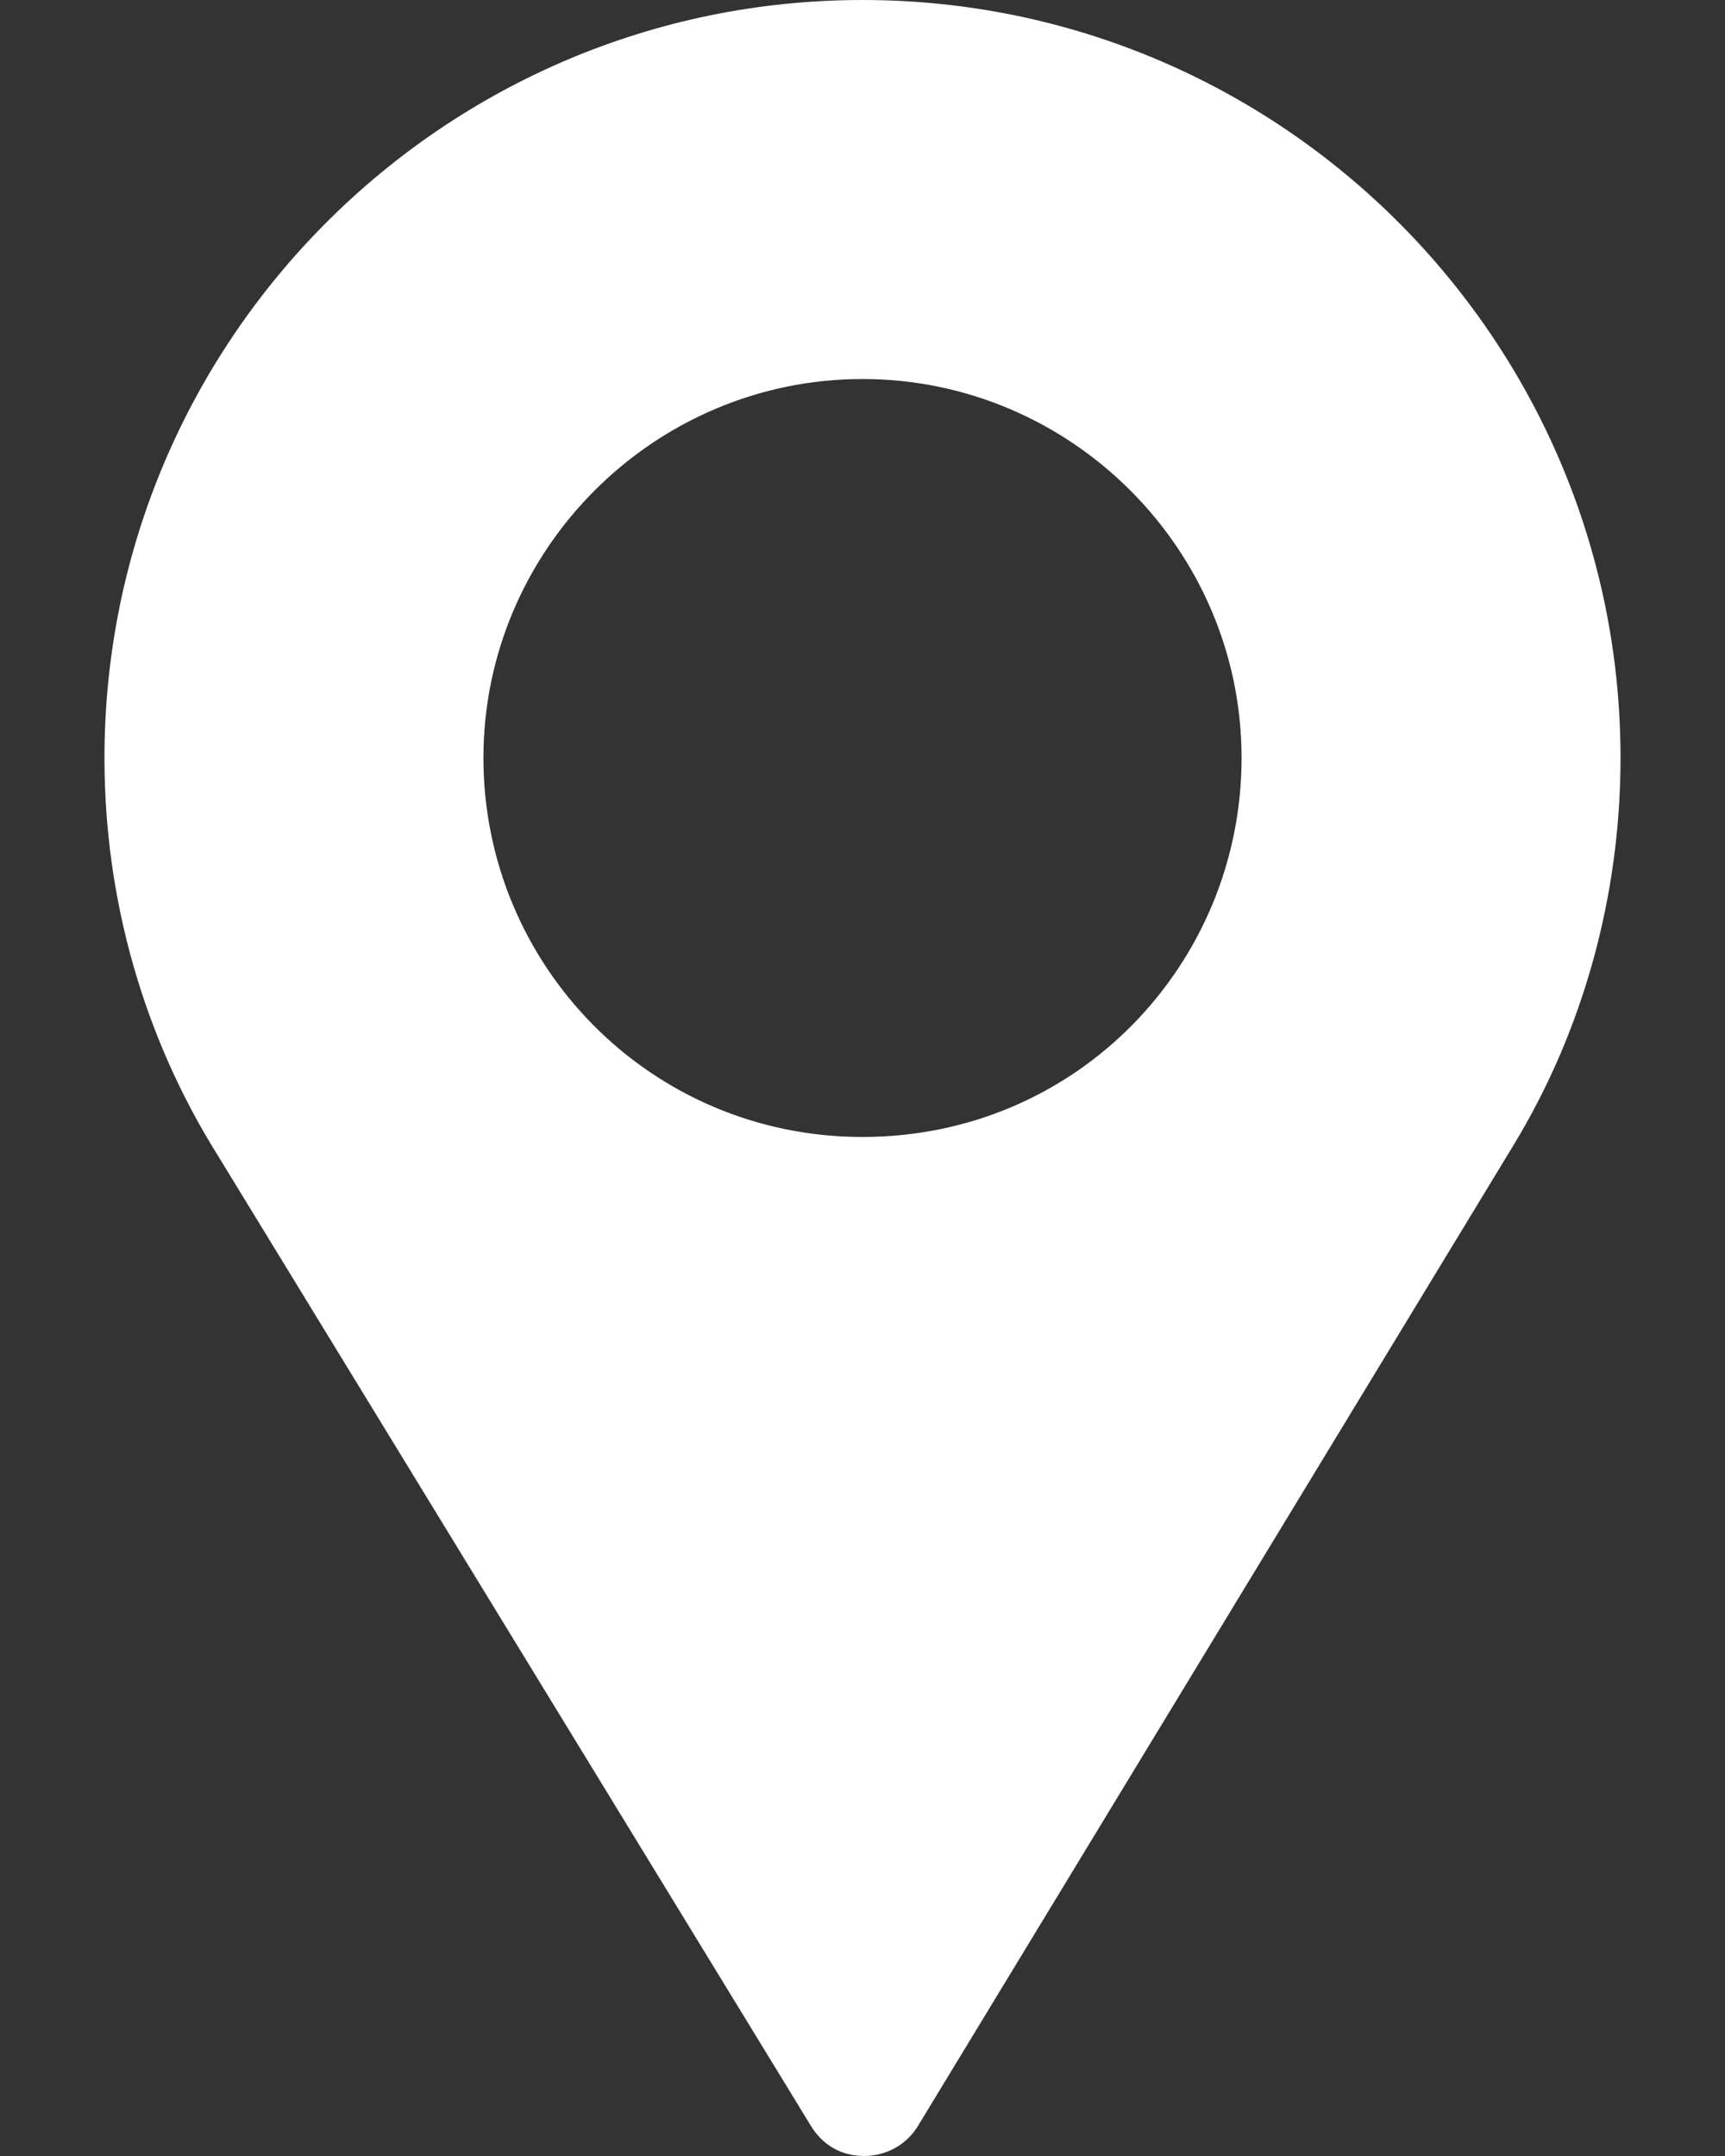
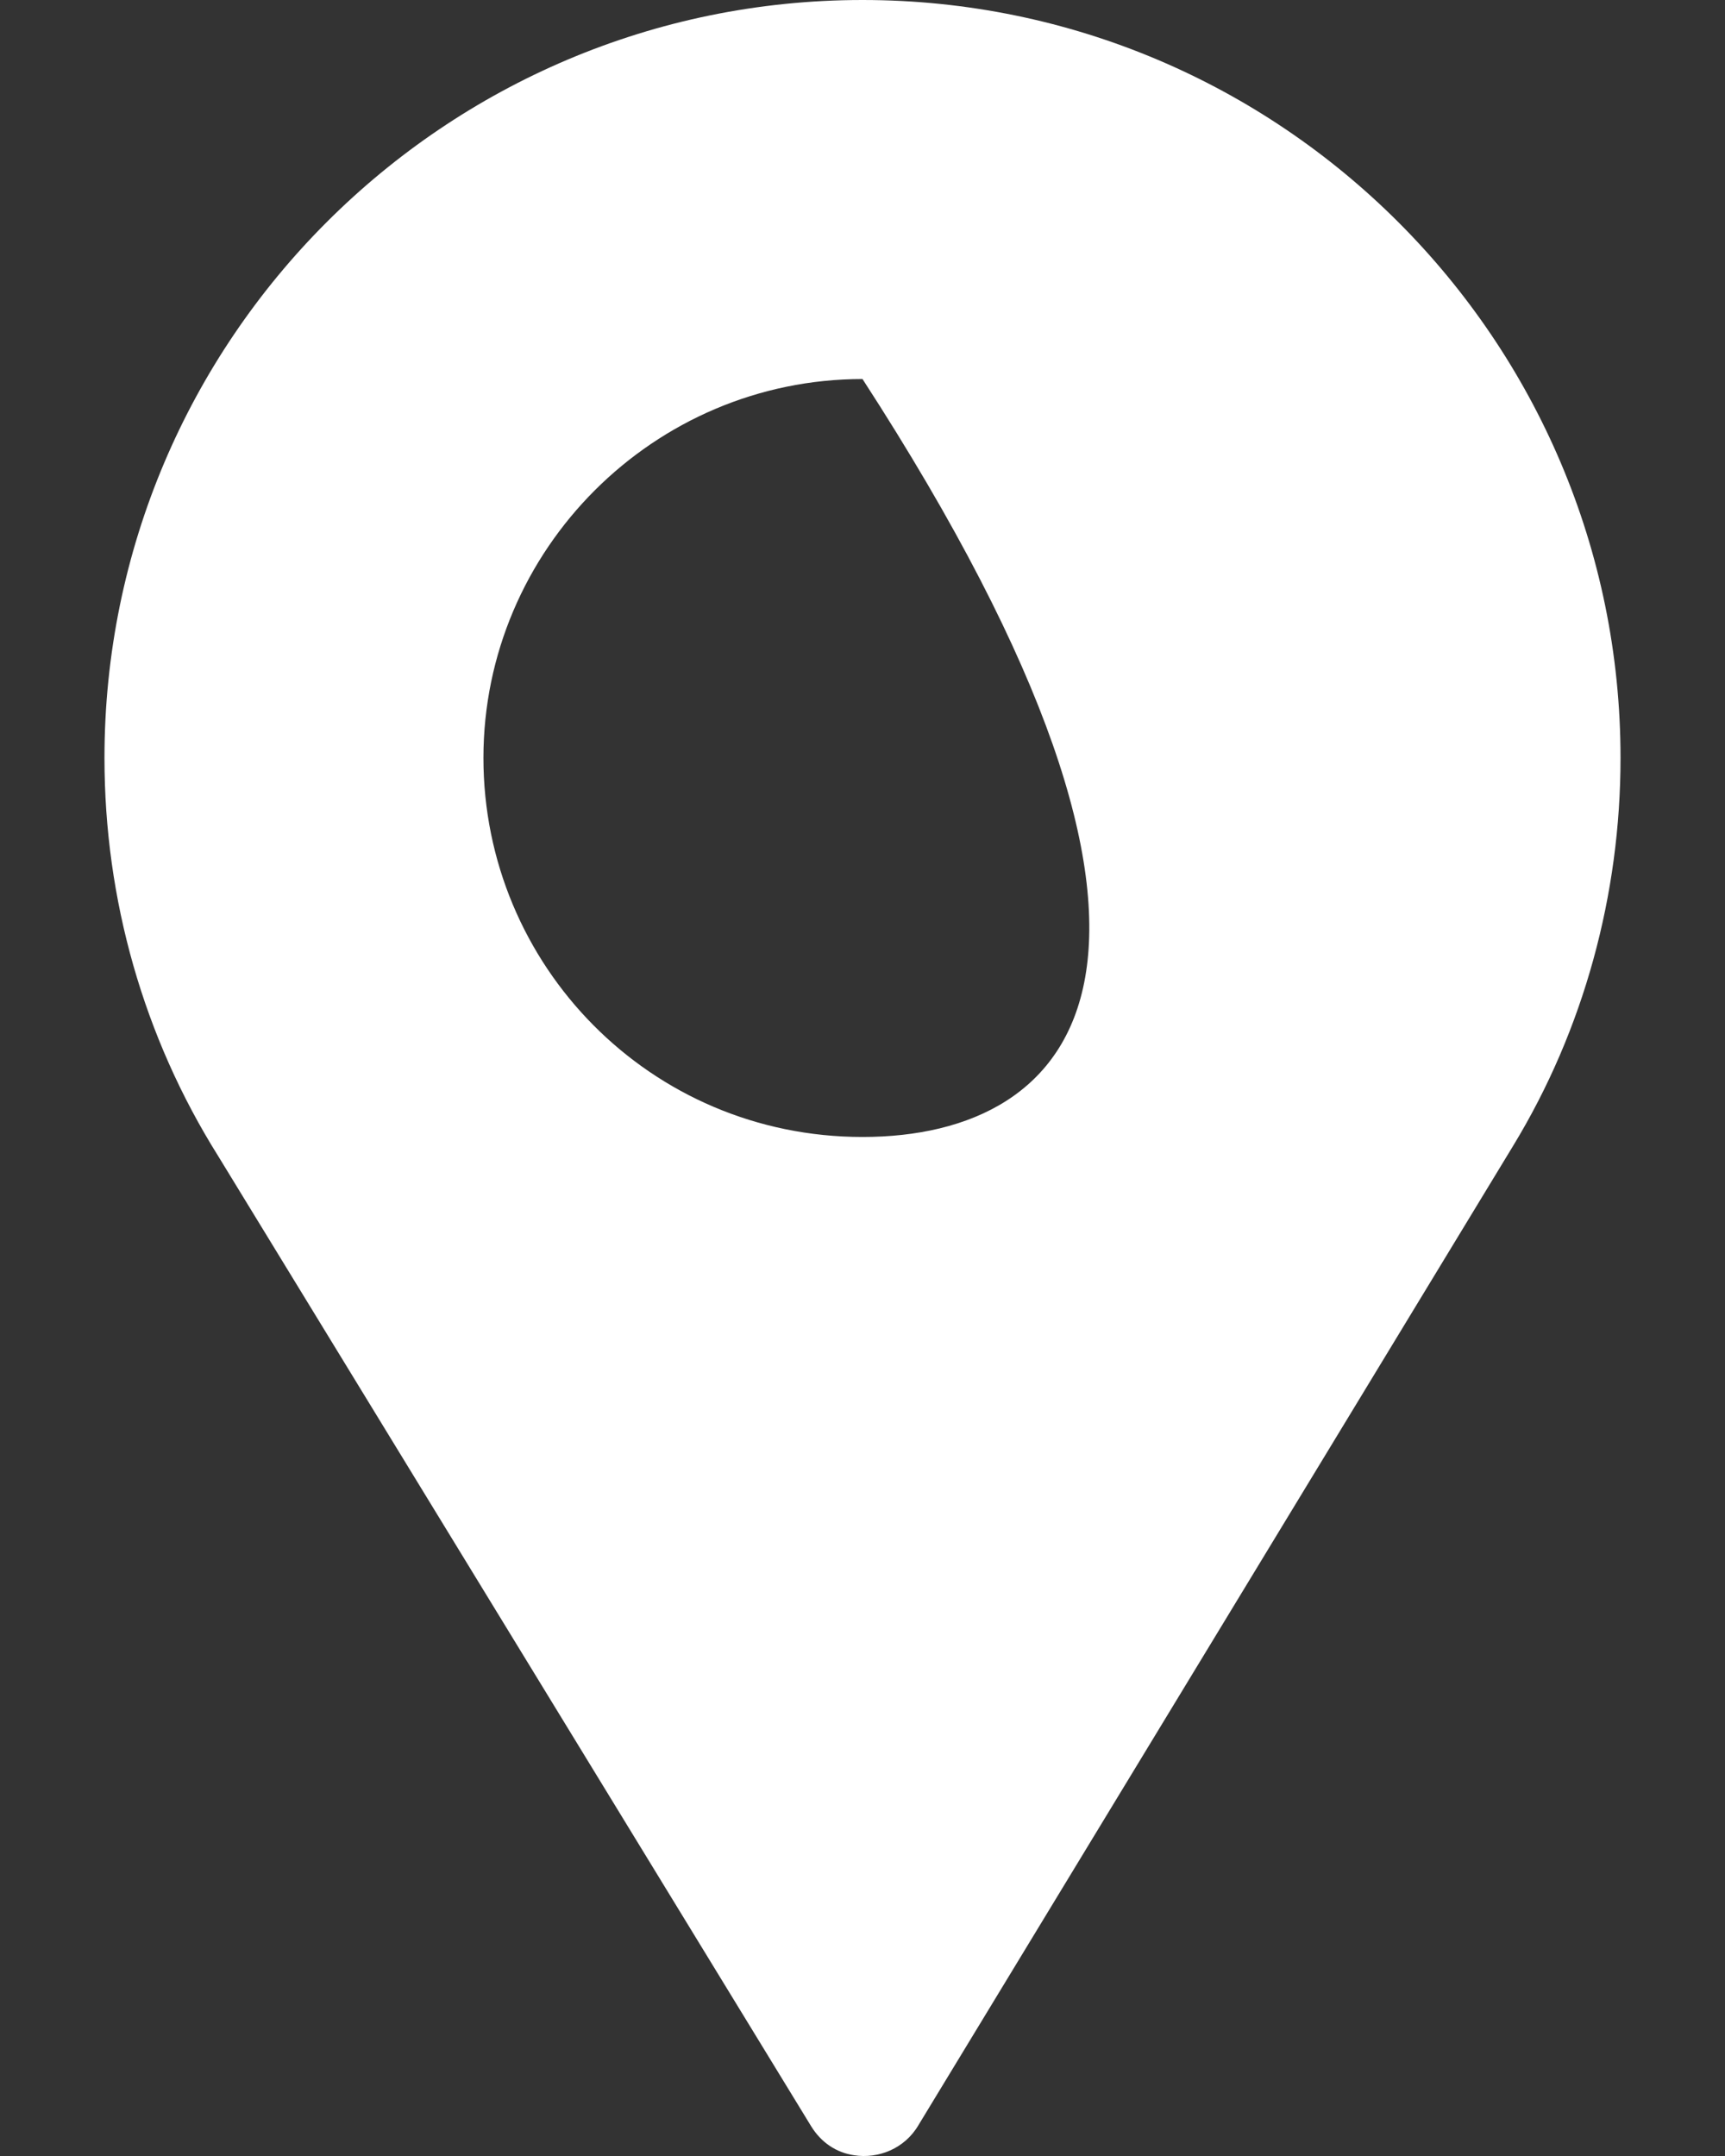
<svg xmlns="http://www.w3.org/2000/svg" width="16" height="20" viewBox="0 0 16 20" fill="none">
  <rect x="0" y="0" width="16" height="20" fill="#333333" stroke="none" />
-   <path d="M8 0C4.121 0 0.969 3.152 0.969 7.031C0.969 8.344 1.332 9.621 2.023 10.723L7.523 19.723C7.617 19.876 7.758 19.969 7.922 19.993C8.144 20.028 8.391 19.934 8.52 19.712L14.035 10.629C14.691 9.551 15.031 8.297 15.031 7.031C15.031 3.152 11.879 0 8 0ZM8 10.547C6.031 10.547 4.484 8.953 4.484 7.031C4.484 5.098 6.066 3.516 8 3.516C9.934 3.516 11.516 5.098 11.516 7.031C11.516 8.941 9.992 10.547 8 10.547Z" fill="white" />
+   <path d="M8 0C4.121 0 0.969 3.152 0.969 7.031C0.969 8.344 1.332 9.621 2.023 10.723L7.523 19.723C7.617 19.876 7.758 19.969 7.922 19.993C8.144 20.028 8.391 19.934 8.52 19.712L14.035 10.629C14.691 9.551 15.031 8.297 15.031 7.031C15.031 3.152 11.879 0 8 0ZM8 10.547C6.031 10.547 4.484 8.953 4.484 7.031C4.484 5.098 6.066 3.516 8 3.516C11.516 8.941 9.992 10.547 8 10.547Z" fill="white" />
</svg>